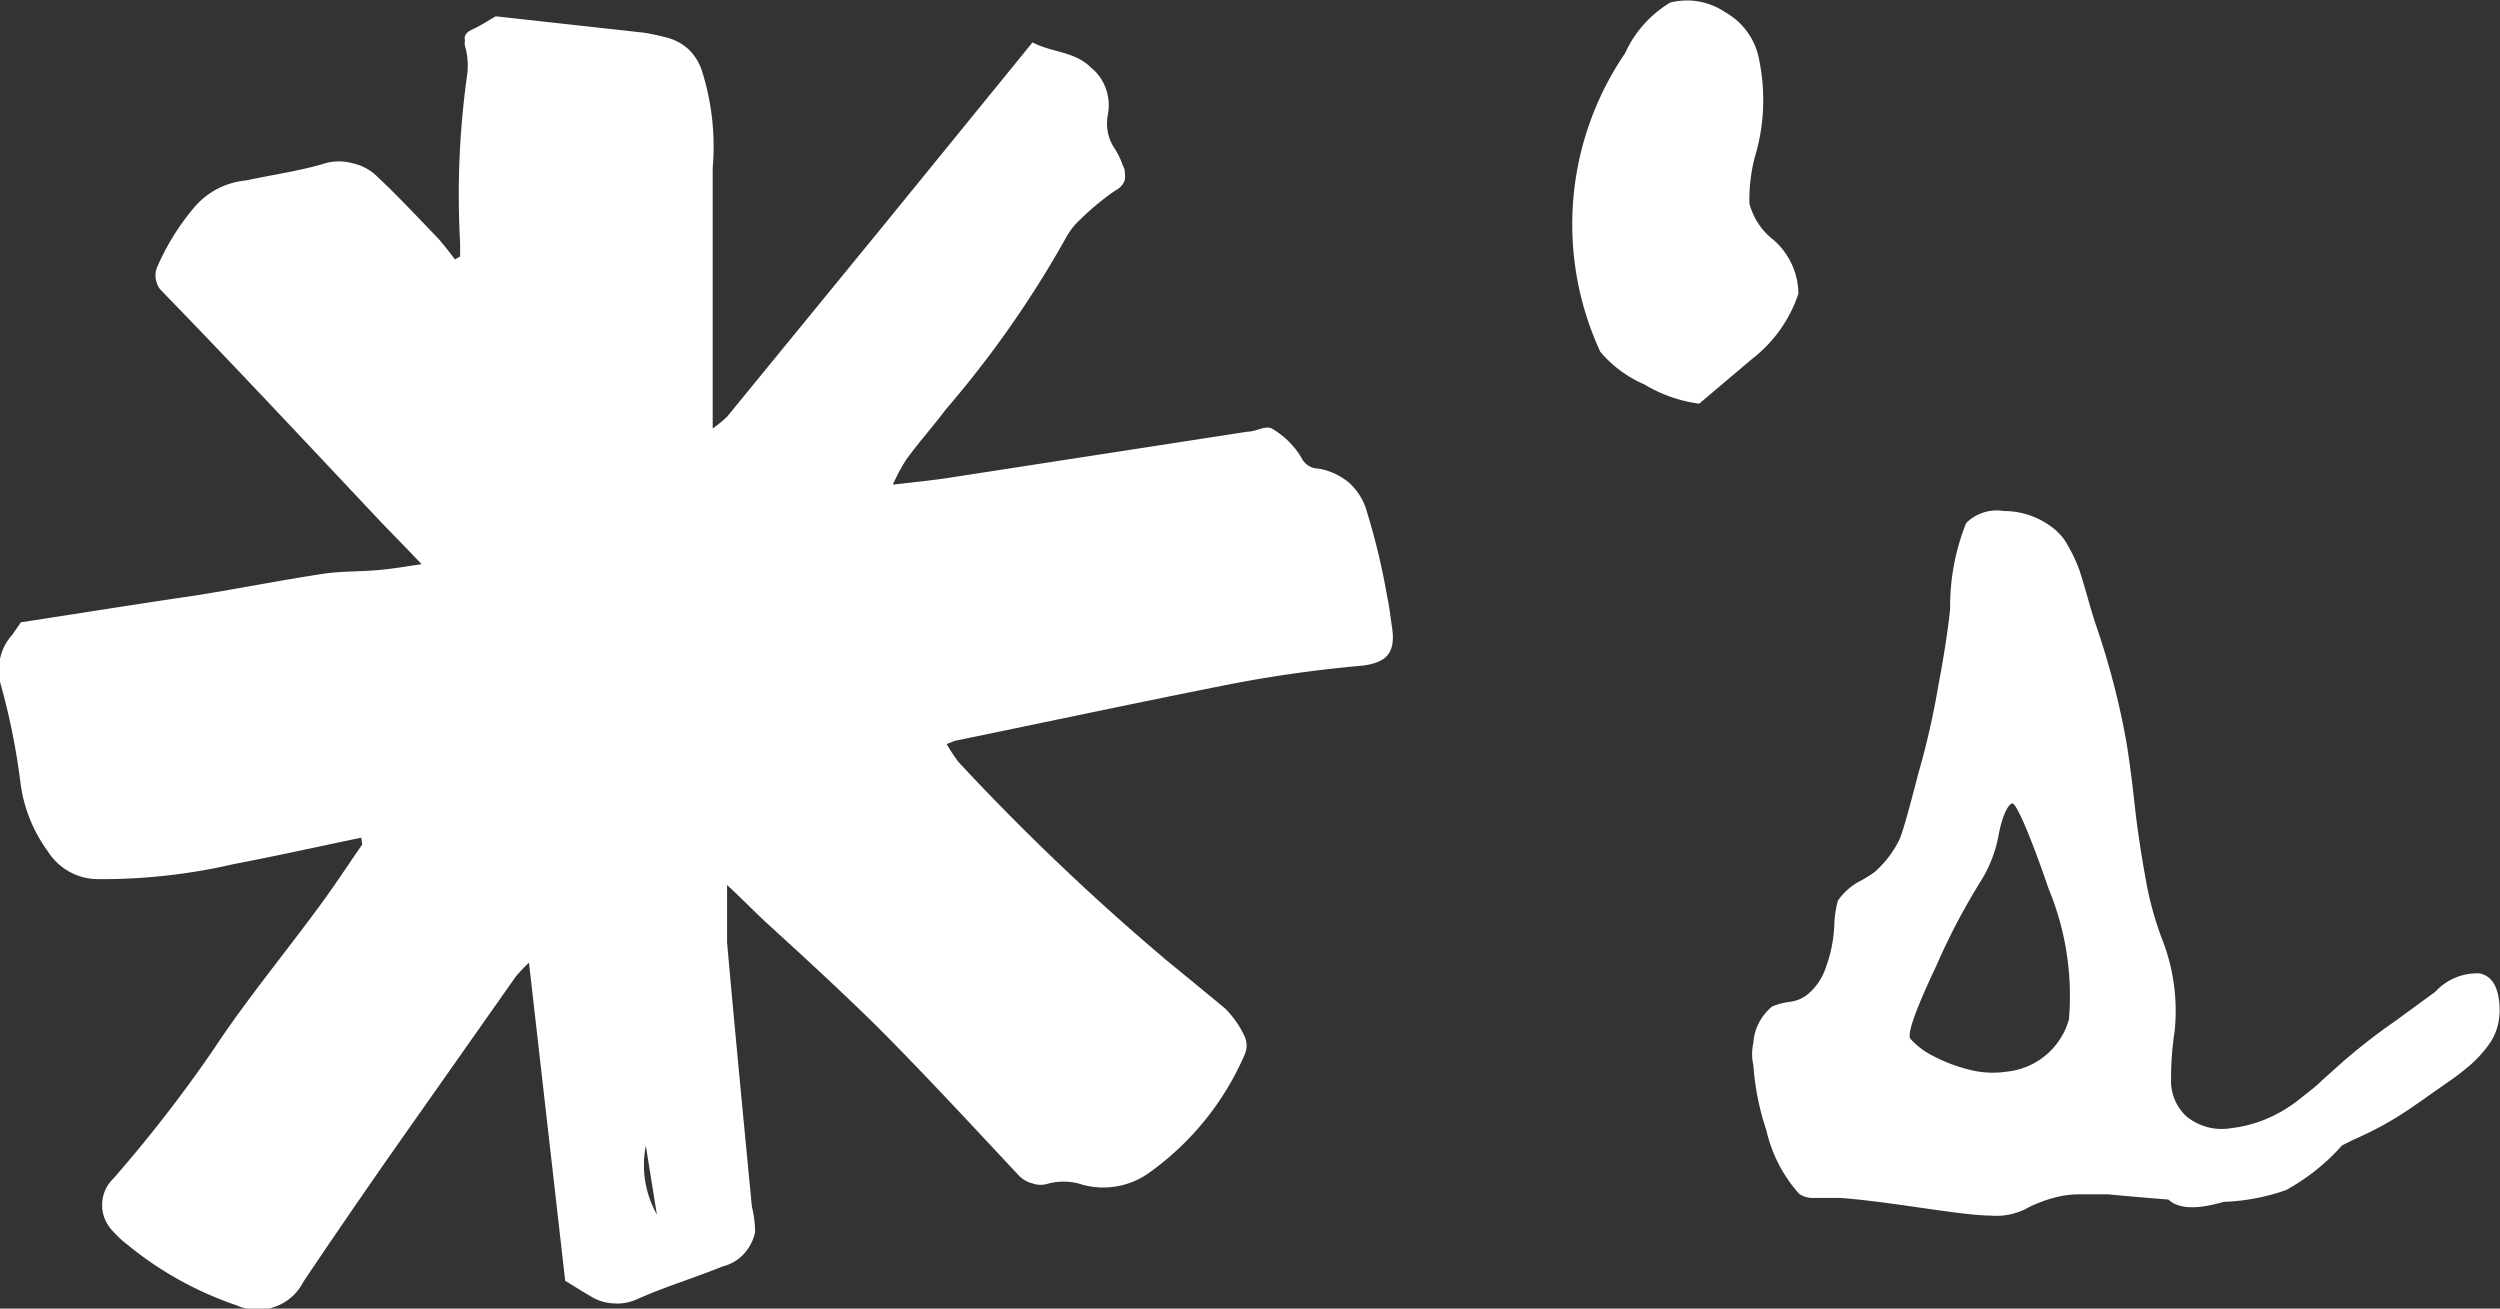
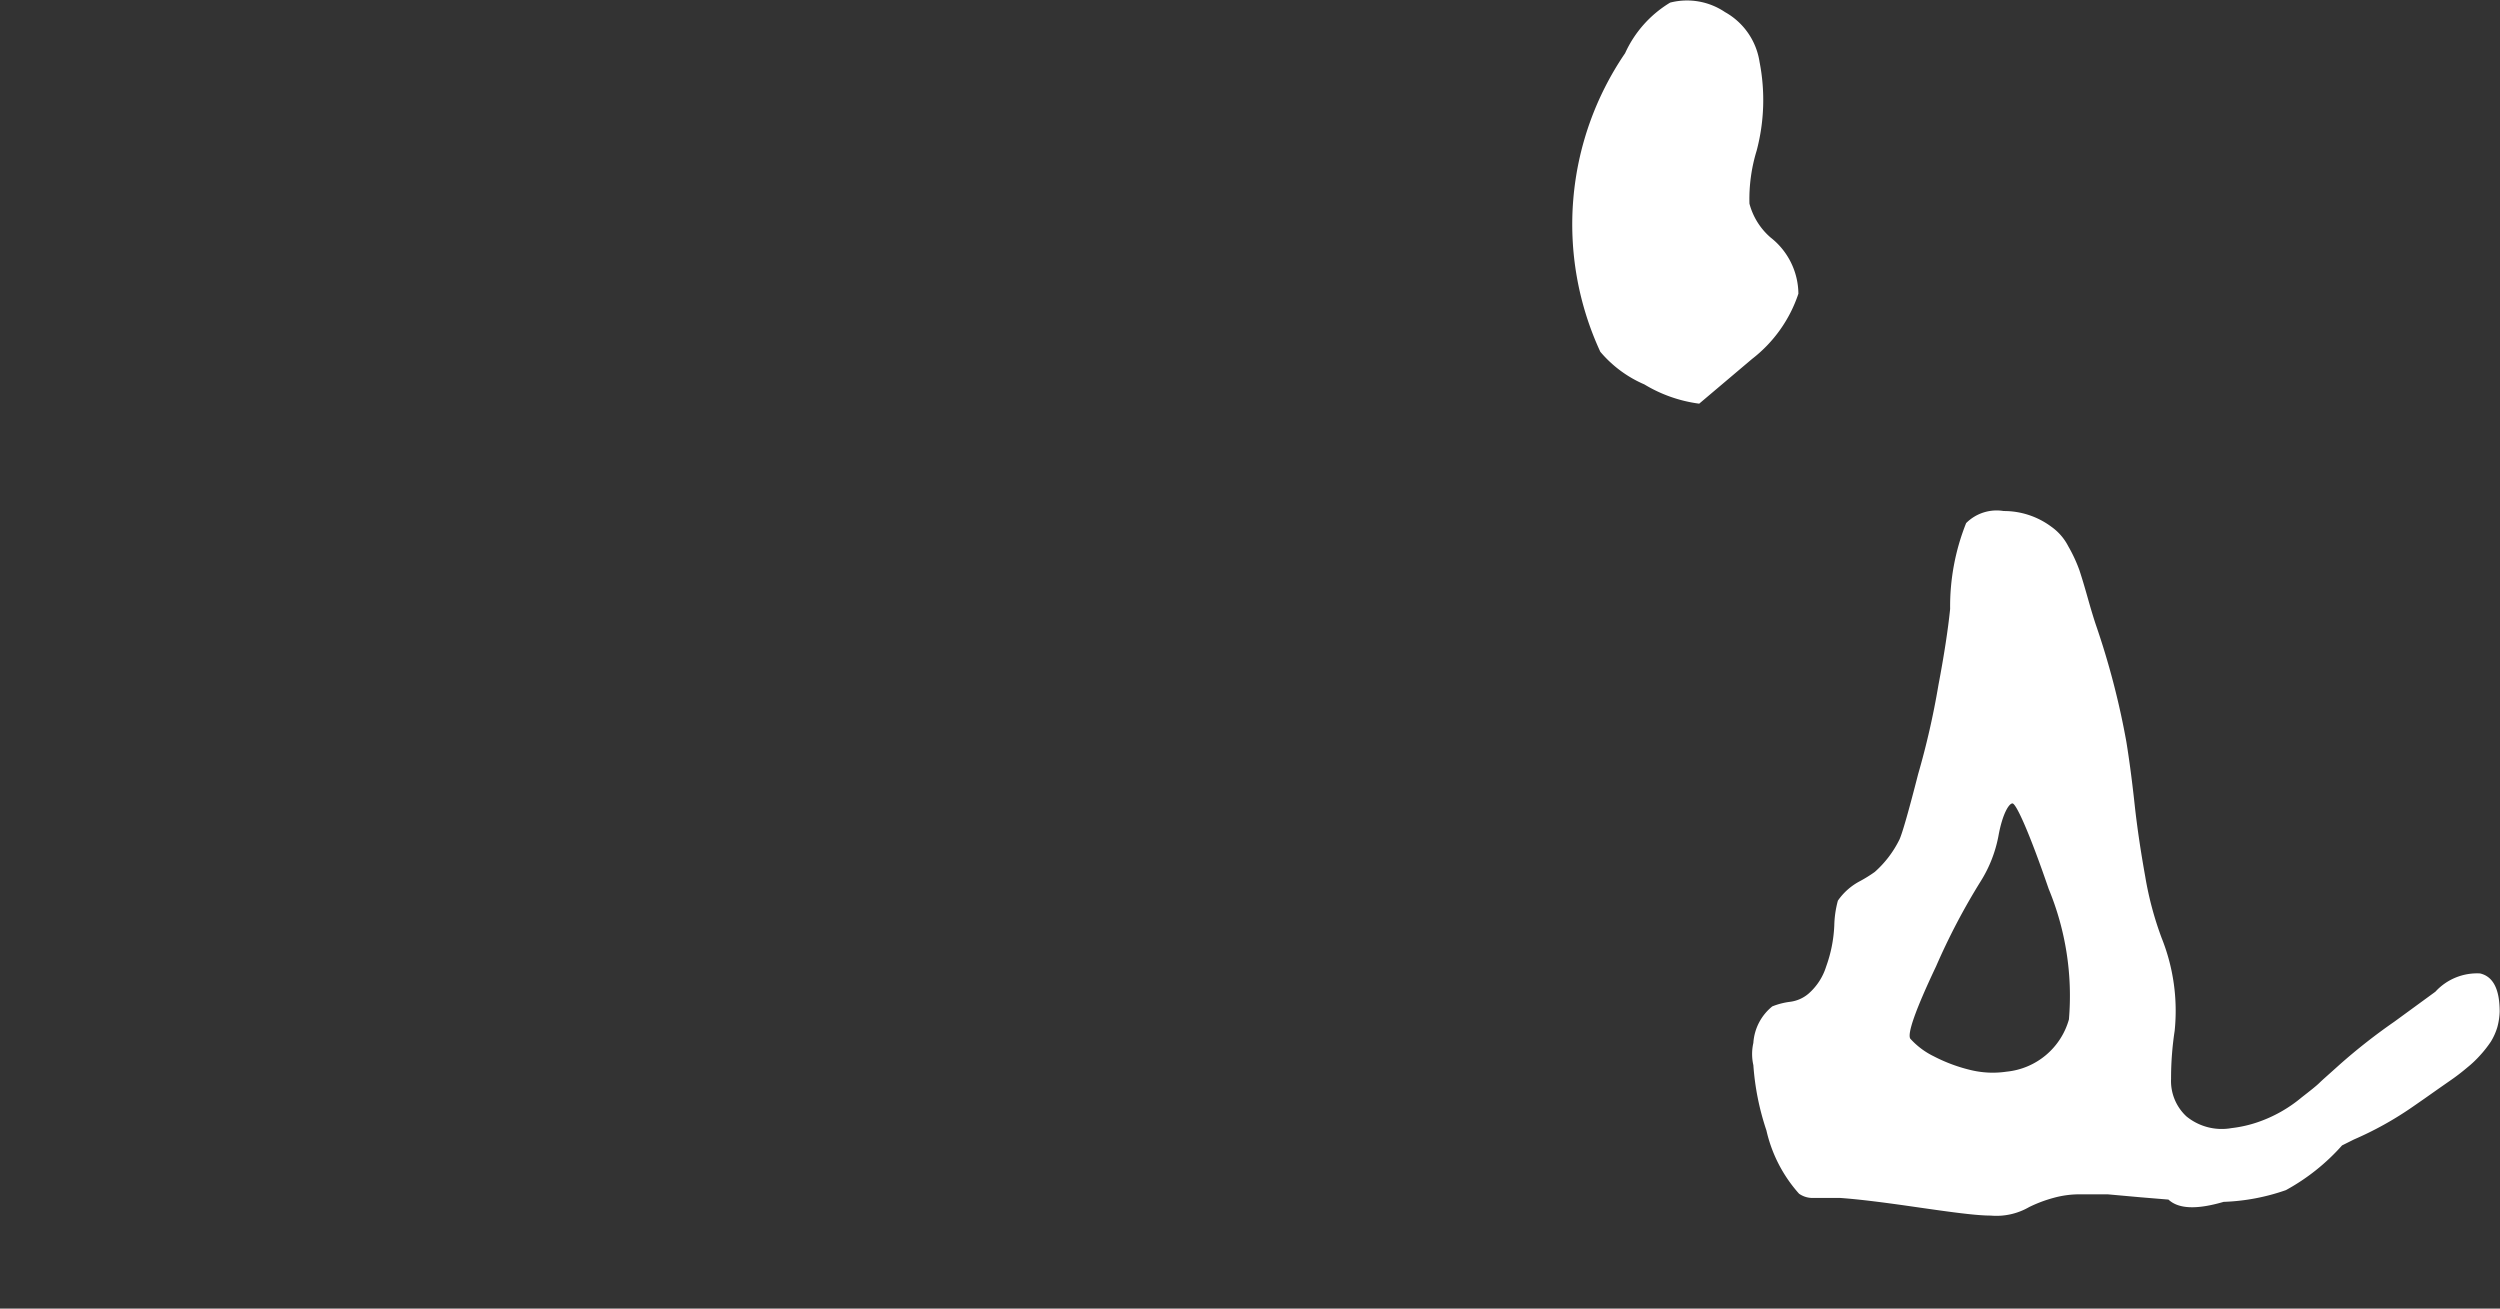
<svg xmlns="http://www.w3.org/2000/svg" viewBox="0 0 76.61 40.1">
  <rect x="0" y="0" width="76.61" height="40.1" fill="#333333" stroke="none" />
  <defs>
    <style>.cls-1{fill:#fff;}</style>
  </defs>
  <title>star_logo</title>
  <g id="Layer_2" data-name="Layer 2">
    <g id="Layer_1-2" data-name="Layer 1">
      <path class="cls-1" d="M54.26,7.28A2.21,2.21,0,0,1,55.11,9,4.2,4.2,0,0,1,53.69,11l-1.62,1.37a4.33,4.33,0,0,1-1.68-.59,3.66,3.66,0,0,1-1.35-1,9.3,9.3,0,0,1,.76-9.15A3.49,3.49,0,0,1,51.18.08a2.08,2.08,0,0,1,1.68.29A2.11,2.11,0,0,1,53.92,1.9a6.06,6.06,0,0,1-.09,2.72,5.07,5.07,0,0,0-.22,1.62A2.07,2.07,0,0,0,54.26,7.28ZM74.63,30.39A1.73,1.73,0,0,1,76,29.83q.6.14.6,1.17a2.06,2.06,0,0,1-.07.47,1.86,1.86,0,0,1-.2.45,3.52,3.52,0,0,1-.33.42,3.32,3.32,0,0,1-.39.37c-.13.11-.28.23-.45.35l-.43.3-.44.31-.36.25a10.42,10.42,0,0,1-1.8,1l-.36.18a6.41,6.41,0,0,1-1.72,1.37,6.42,6.42,0,0,1-1.91.36c-.82.24-1.38.22-1.69-.07l-.85-.07-1-.09c-.17,0-.43,0-.78,0a3,3,0,0,0-.9.11,4.16,4.16,0,0,0-.74.28,2,2,0,0,1-1.18.26c-.48,0-1.31-.12-2.49-.29-.84-.12-1.55-.21-2.12-.25h-.4l-.47,0a.72.72,0,0,1-.39-.13,4.35,4.35,0,0,1-1-1.94,8,8,0,0,1-.4-2,1.53,1.53,0,0,1,0-.68,1.57,1.57,0,0,1,.58-1.12,2.18,2.18,0,0,1,.54-.14,1.08,1.08,0,0,0,.57-.25,1.82,1.82,0,0,0,.54-.83,4.21,4.21,0,0,0,.25-1.26,3.15,3.15,0,0,1,.11-.76A1.89,1.89,0,0,1,57,27a4.19,4.19,0,0,0,.45-.28,3.23,3.23,0,0,0,.76-1q.14-.32.57-2A24.31,24.31,0,0,0,59.4,21q.26-1.37.36-2.34a6.88,6.88,0,0,1,.49-2.63,1.32,1.32,0,0,1,1.15-.37,2.43,2.43,0,0,1,1.46.48,1.66,1.66,0,0,1,.52.6,4.56,4.56,0,0,1,.34.73q.11.33.27.9c.11.39.19.64.23.76a24.09,24.09,0,0,1,.94,3.6c.07.43.16,1.06.25,1.89s.21,1.58.33,2.25a10.22,10.22,0,0,0,.5,1.87,6,6,0,0,1,.4,2.85,9.72,9.72,0,0,0-.11,1.47A1.48,1.48,0,0,0,67,34.21a1.71,1.71,0,0,0,1.38.36,3.84,3.84,0,0,0,.8-.18,4.23,4.23,0,0,0,1.35-.76c.27-.21.46-.36.55-.45s.3-.27.62-.56a18,18,0,0,1,1.67-1.31ZM61.49,32.84a2.21,2.21,0,0,0,1.91-1.6,8.57,8.57,0,0,0-.62-4c-.6-1.75-1-2.62-1.11-2.62s-.31.33-.43,1A4,4,0,0,1,60.7,27a20.12,20.12,0,0,0-1.37,2.61c-.63,1.33-.89,2.07-.79,2.22a2.36,2.36,0,0,0,.72.54,4.94,4.94,0,0,0,1.17.43A2.87,2.87,0,0,0,61.49,32.84Z" />
-       <path class="cls-1" d="M11.07,25.67c-1.3.27-2.6.56-3.91.81A17.89,17.89,0,0,1,3,26.94a1.82,1.82,0,0,1-1.54-.86,4.52,4.52,0,0,1-.84-2.15,20.71,20.71,0,0,0-.61-3,1.47,1.47,0,0,1,0-.78,1.53,1.53,0,0,1,.36-.69l.27-.39c1.83-.28,3.62-.57,5.41-.83,1.29-.21,2.57-.46,3.87-.66.56-.08,1.11-.06,1.66-.11s.83-.11,1.34-.18c-.49-.52-.9-.93-1.3-1.35-2.21-2.35-4.42-4.71-6.64-7a.61.61,0,0,1-.19-.32.68.68,0,0,1,0-.37A7.25,7.25,0,0,1,6,6.3a2.36,2.36,0,0,1,1.54-.77c.78-.17,1.58-.28,2.34-.5A1.56,1.56,0,0,1,10.79,5a1.53,1.53,0,0,1,.78.42c.65.61,1.25,1.26,1.87,1.9.17.2.34.41.5.63l.16-.09c0-.14,0-.27,0-.41a26.51,26.51,0,0,1,.22-5.19,2.2,2.2,0,0,0-.07-.85.3.3,0,0,1,0-.16.28.28,0,0,1,0-.15.41.41,0,0,1,.1-.13l.13-.07c.24-.11.45-.25.71-.4L19.72,1a7.25,7.25,0,0,1,.78.17,1.56,1.56,0,0,1,.62.36,1.61,1.61,0,0,1,.38.61,7.65,7.65,0,0,1,.34,3c0,2.43,0,4.87,0,7.3v.69a3.83,3.83,0,0,0,.44-.36L27,7,31.64,1.3c.62.32,1.29.27,1.79.77a1.44,1.44,0,0,1,.46.65,1.52,1.52,0,0,1,.06.79,1.45,1.45,0,0,0,0,.55,1.36,1.36,0,0,0,.22.51,2.38,2.38,0,0,1,.24.51.39.39,0,0,1,.06.21.83.83,0,0,1,0,.22.52.52,0,0,1-.11.19.55.55,0,0,1-.17.13,8,8,0,0,0-1.06.87,2.22,2.22,0,0,0-.45.56,32,32,0,0,1-3.7,5.29c-.39.52-.82,1-1.2,1.52a5.86,5.86,0,0,0-.42.78c.63-.07,1.11-.12,1.6-.19l9.26-1.43c.26,0,.56-.2.75-.1a2.53,2.53,0,0,1,.89.86.66.66,0,0,0,.22.27.58.58,0,0,0,.33.1,2,2,0,0,1,.94.44,1.87,1.87,0,0,1,.54.89,20.92,20.92,0,0,1,.62,2.6c.07.31.1.64.15.95.11.77-.17,1.07-.93,1.16a39.62,39.62,0,0,0-4,.56c-2.83.56-5.64,1.16-8.46,1.74l-.26.1a4.92,4.92,0,0,0,.37.56,73,73,0,0,0,6.37,6.07c.6.49,1.22,1,1.8,1.48a3,3,0,0,1,.59.85.68.68,0,0,1,0,.56,8.68,8.68,0,0,1-2.9,3.6,2.41,2.41,0,0,1-2.18.35,1.87,1.87,0,0,0-.94,0,.72.72,0,0,1-.46,0A.88.88,0,0,1,31.2,36c-1.45-1.55-2.88-3.1-4.36-4.58-1.11-1.09-2.21-2.1-3.35-3.14-.37-.34-.7-.69-1.21-1.16,0,.71,0,1.24,0,1.76.24,2.69.5,5.39.76,8.09a3.49,3.49,0,0,1,.1.79,1.45,1.45,0,0,1-.35.67,1.31,1.31,0,0,1-.65.38c-.86.35-1.76.62-2.61,1a1.47,1.47,0,0,1-.74.13,1.42,1.42,0,0,1-.71-.23c-.25-.14-.49-.3-.76-.46l-1.11-9.75a5.33,5.33,0,0,0-.4.42l-3.87,5.5c-.89,1.28-1.78,2.57-2.65,3.87a1.54,1.54,0,0,1-.88.76A1.55,1.55,0,0,1,7.25,40a10.68,10.68,0,0,1-3.36-1.87,3,3,0,0,1-.41-.38,1.22,1.22,0,0,1-.26-.38,1.12,1.12,0,0,1-.09-.44,1.17,1.17,0,0,1,.09-.45,1.18,1.18,0,0,1,.26-.37,43,43,0,0,0,3.05-3.93c1-1.52,2.17-2.93,3.25-4.4.46-.62.88-1.27,1.32-1.9Zm8.72,9.44a3.09,3.09,0,0,0,.34,2.11Z" />
    </g>
  </g>
</svg>